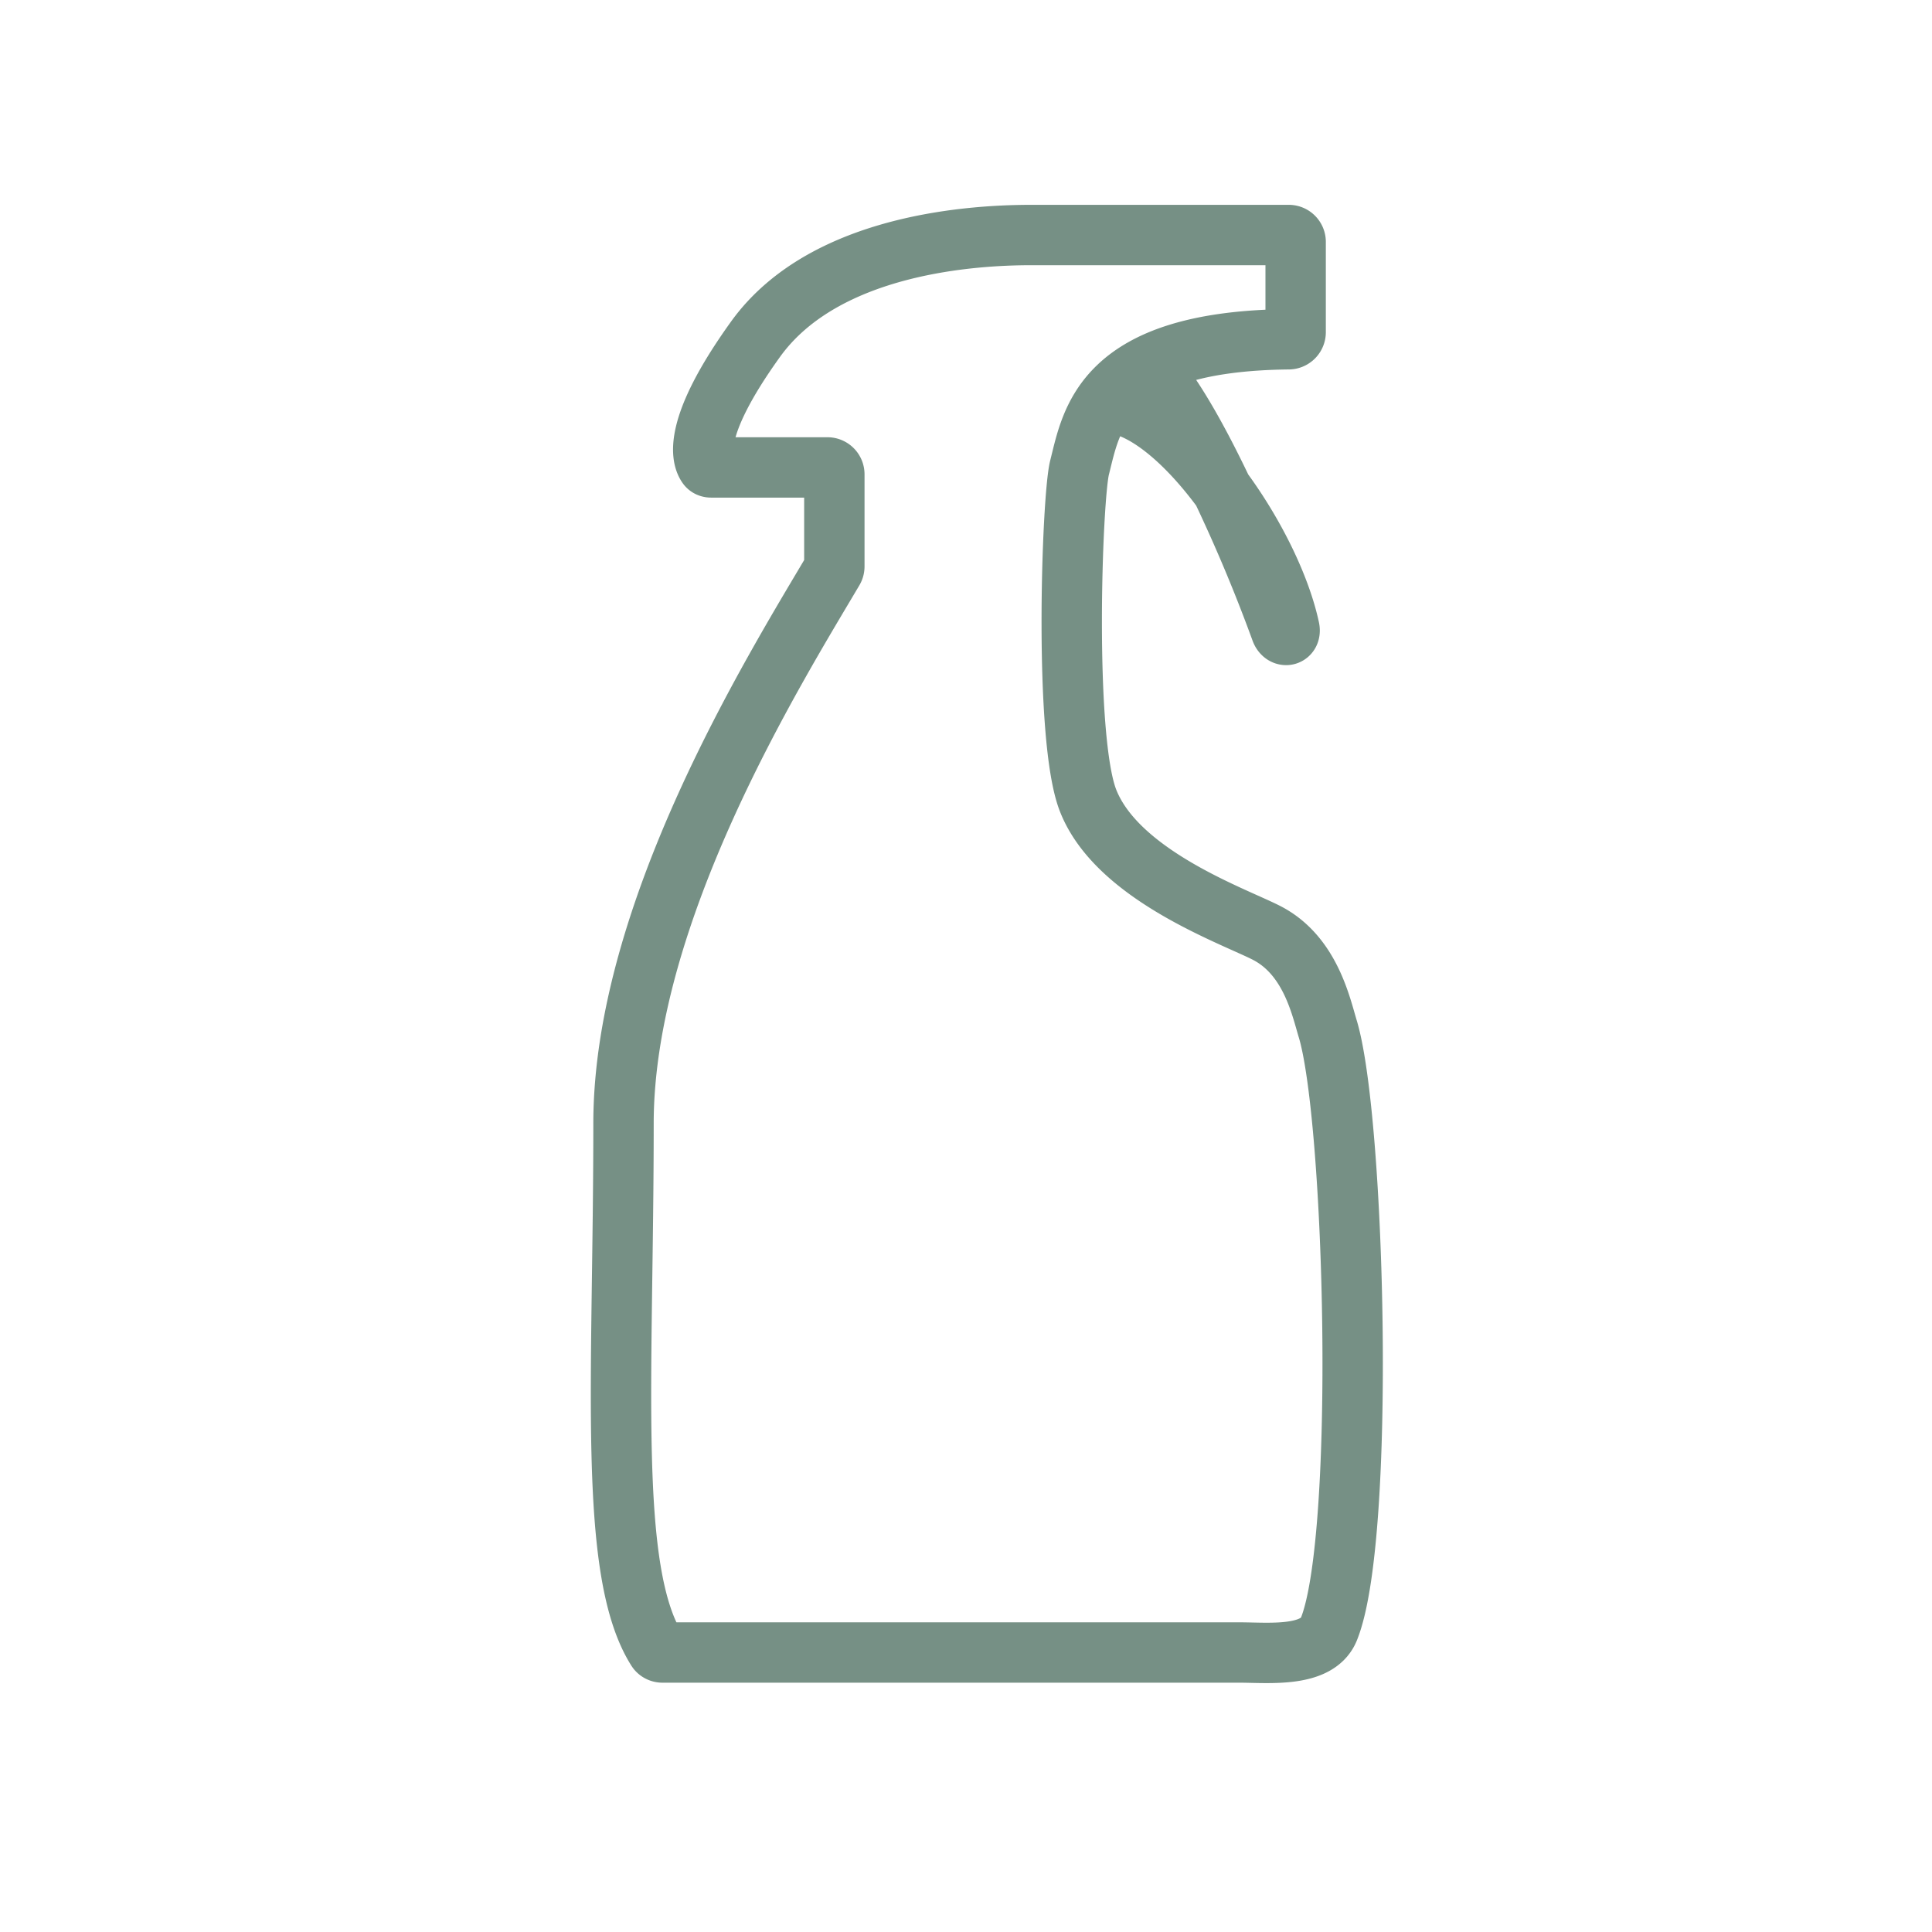
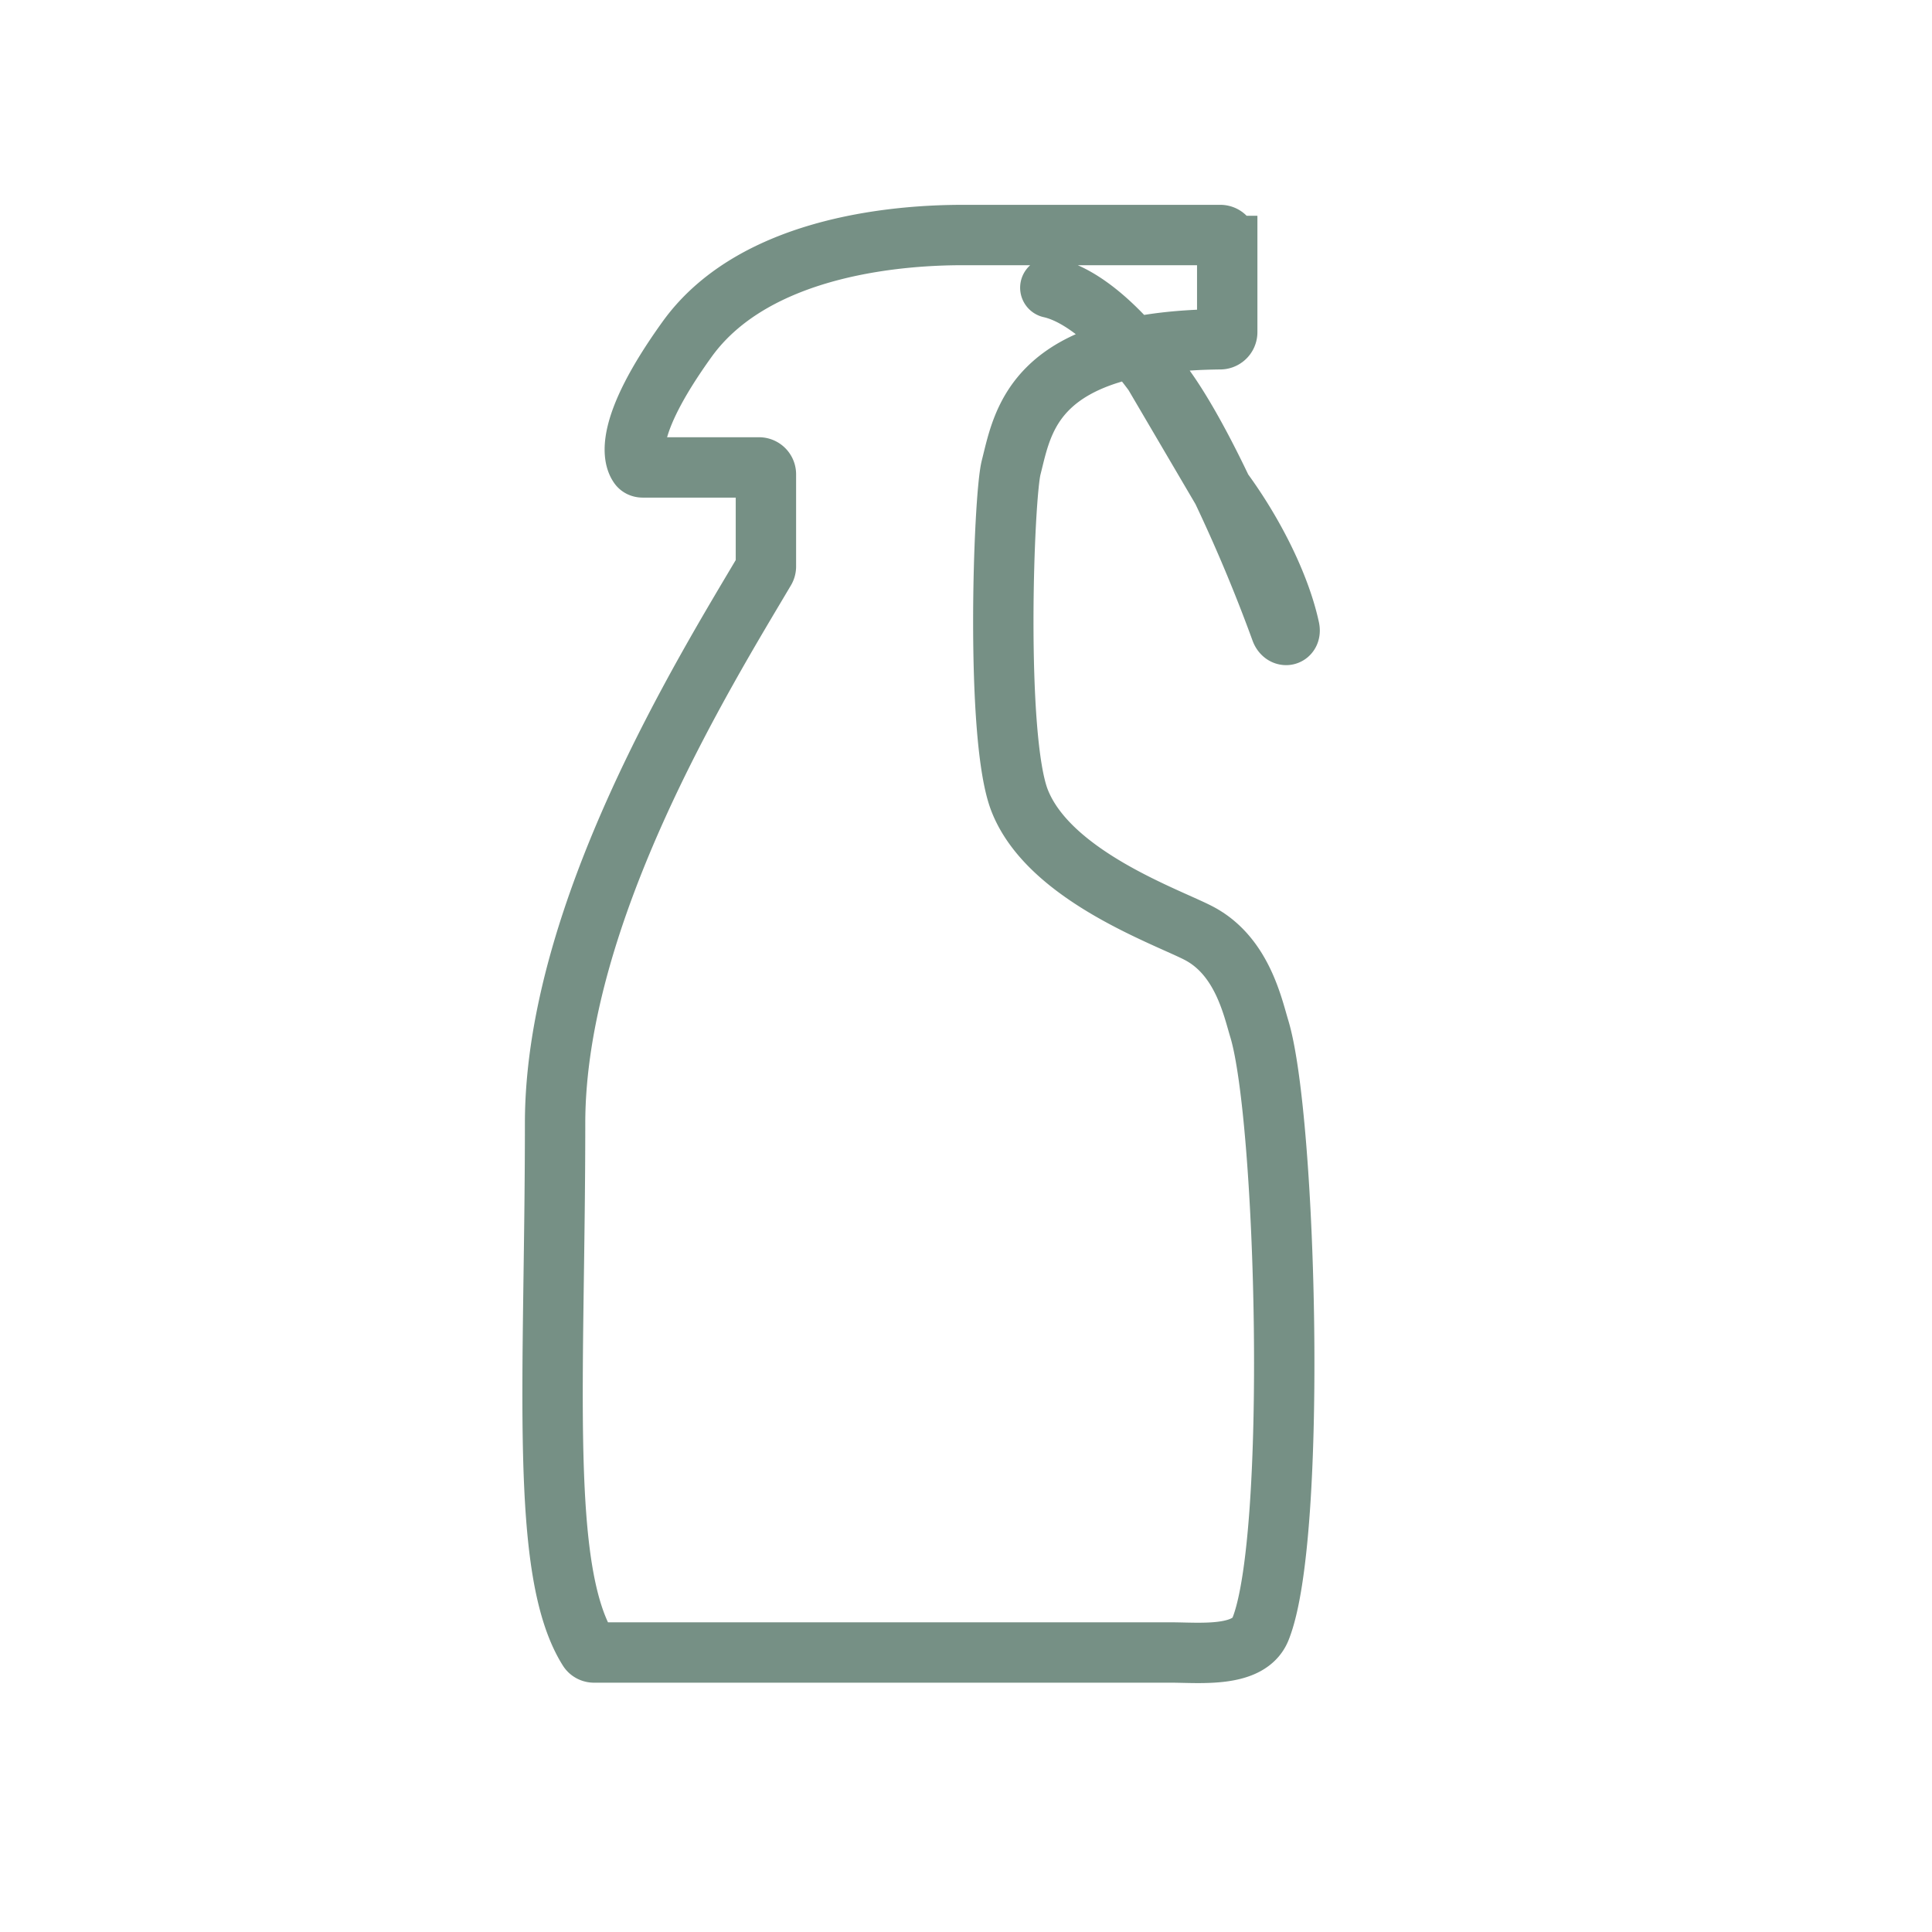
<svg xmlns="http://www.w3.org/2000/svg" width="48" height="48" fill="none">
-   <path d="M28.665 9.279c.527.615 1.137 1.713 1.7 2.895m0 0a40.059 40.059 0 011.458 3.483c.064.179.252.146.212-.04-.227-1.054-.872-2.358-1.67-3.443zm0 0c-.793-1.08-1.737-1.944-2.57-2.131m4.395-1.788V6.01a.171.171 0 00-.172-.171h-6.395c-1.3 0-5.109.167-6.852 2.589-1.61 2.238-1.32 2.973-1.197 3.143.021.03.058.042.095.042h2.888c.095 0 .172.077.172.171v2.29a.17.17 0 01-.023.085c-1.484 2.508-5.215 8.512-5.215 13.753 0 6.364-.4 11.122.828 13.069.03.048.084.075.14.075h14.335c.718 0 1.933.136 2.223-.584.921-2.29.647-12.677-.03-14.913-.166-.546-.425-1.789-1.475-2.358-.74-.401-3.738-1.415-4.48-3.314-.61-1.56-.4-7.531-.21-8.274.297-1.167.55-3.136 5.193-3.184a.176.176 0 00.175-.173z" stroke="#1B4634" stroke-width="1.5" stroke-linecap="round" opacity=".6" />
+   <path d="M28.665 9.279c.527.615 1.137 1.713 1.7 2.895a40.059 40.059 0 011.458 3.483c.064.179.252.146.212-.04-.227-1.054-.872-2.358-1.67-3.443zm0 0c-.793-1.08-1.737-1.944-2.57-2.131m4.395-1.788V6.01a.171.171 0 00-.172-.171h-6.395c-1.3 0-5.109.167-6.852 2.589-1.61 2.238-1.32 2.973-1.197 3.143.021.03.058.042.095.042h2.888c.095 0 .172.077.172.171v2.29a.17.17 0 01-.023.085c-1.484 2.508-5.215 8.512-5.215 13.753 0 6.364-.4 11.122.828 13.069.03.048.084.075.14.075h14.335c.718 0 1.933.136 2.223-.584.921-2.29.647-12.677-.03-14.913-.166-.546-.425-1.789-1.475-2.358-.74-.401-3.738-1.415-4.48-3.314-.61-1.56-.4-7.531-.21-8.274.297-1.167.55-3.136 5.193-3.184a.176.176 0 00.175-.173z" stroke="#1B4634" stroke-width="1.5" stroke-linecap="round" opacity=".6" />
</svg>